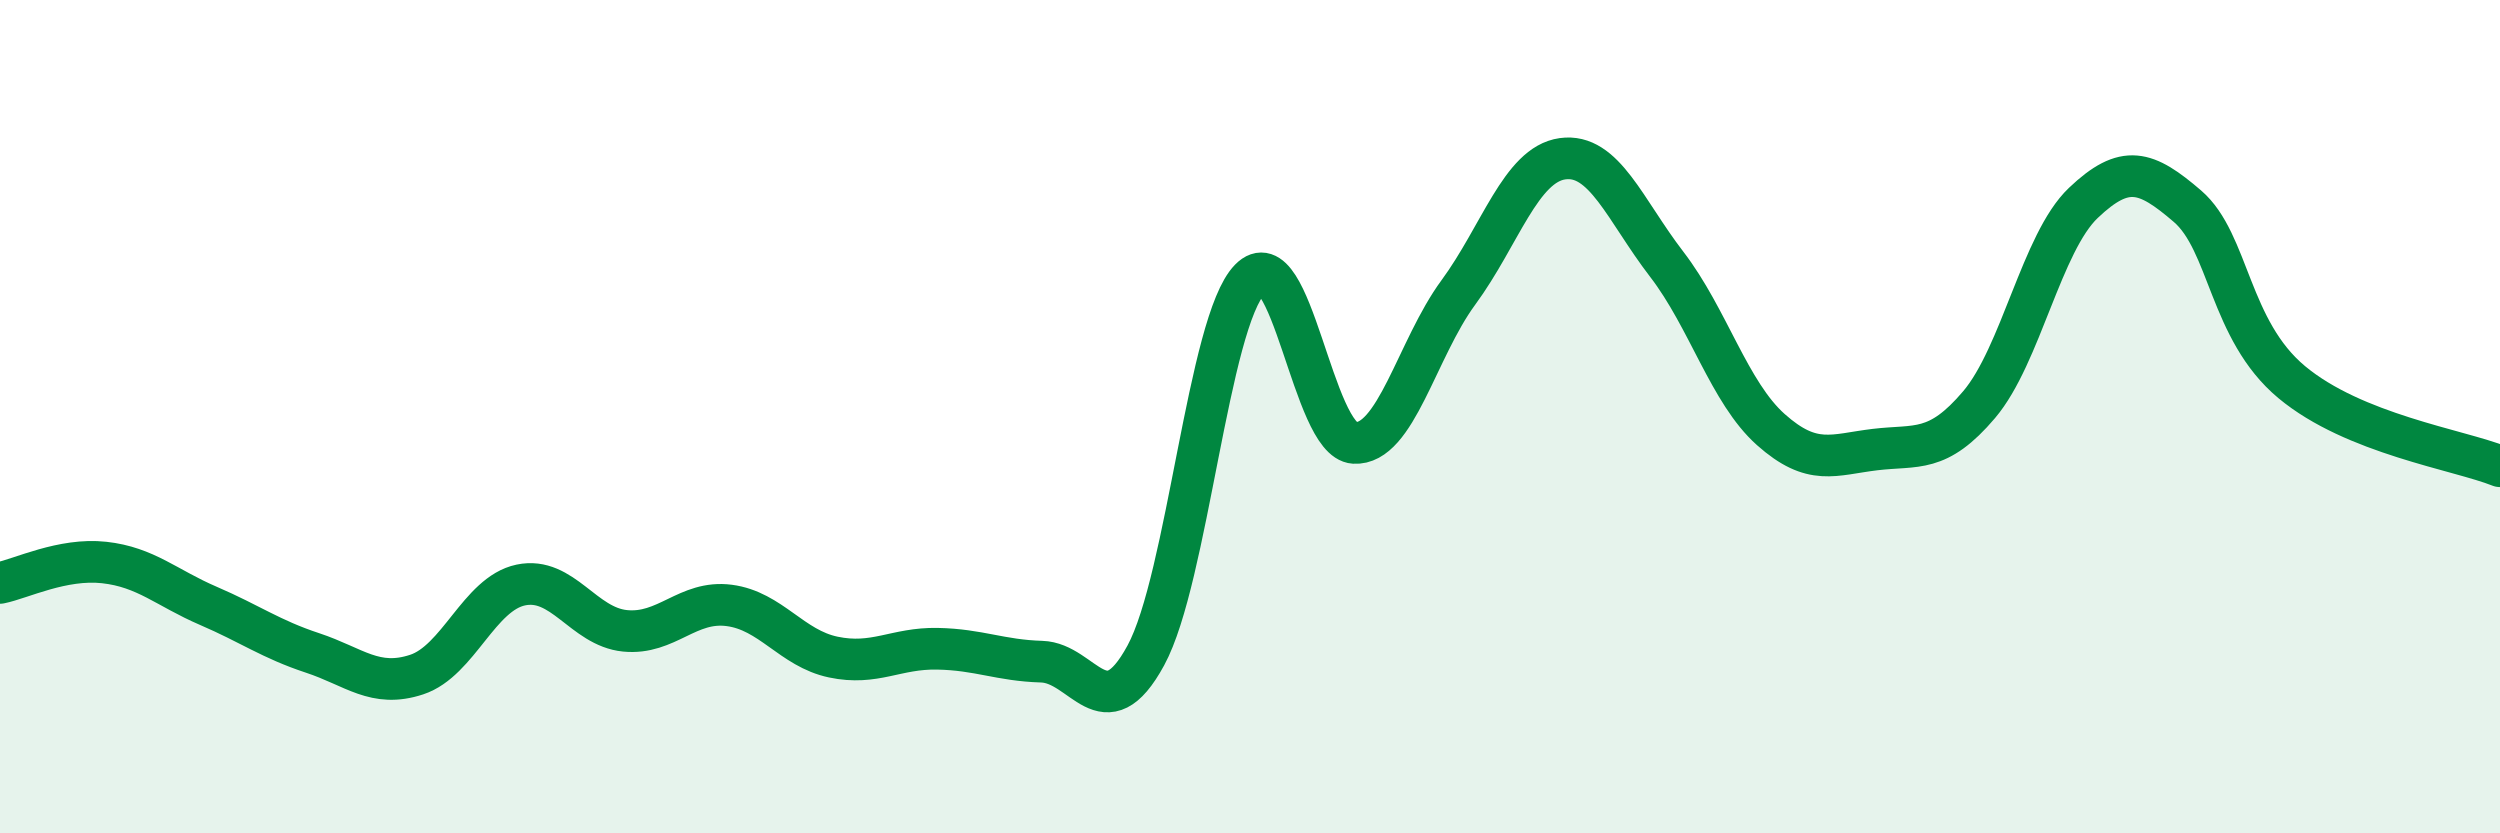
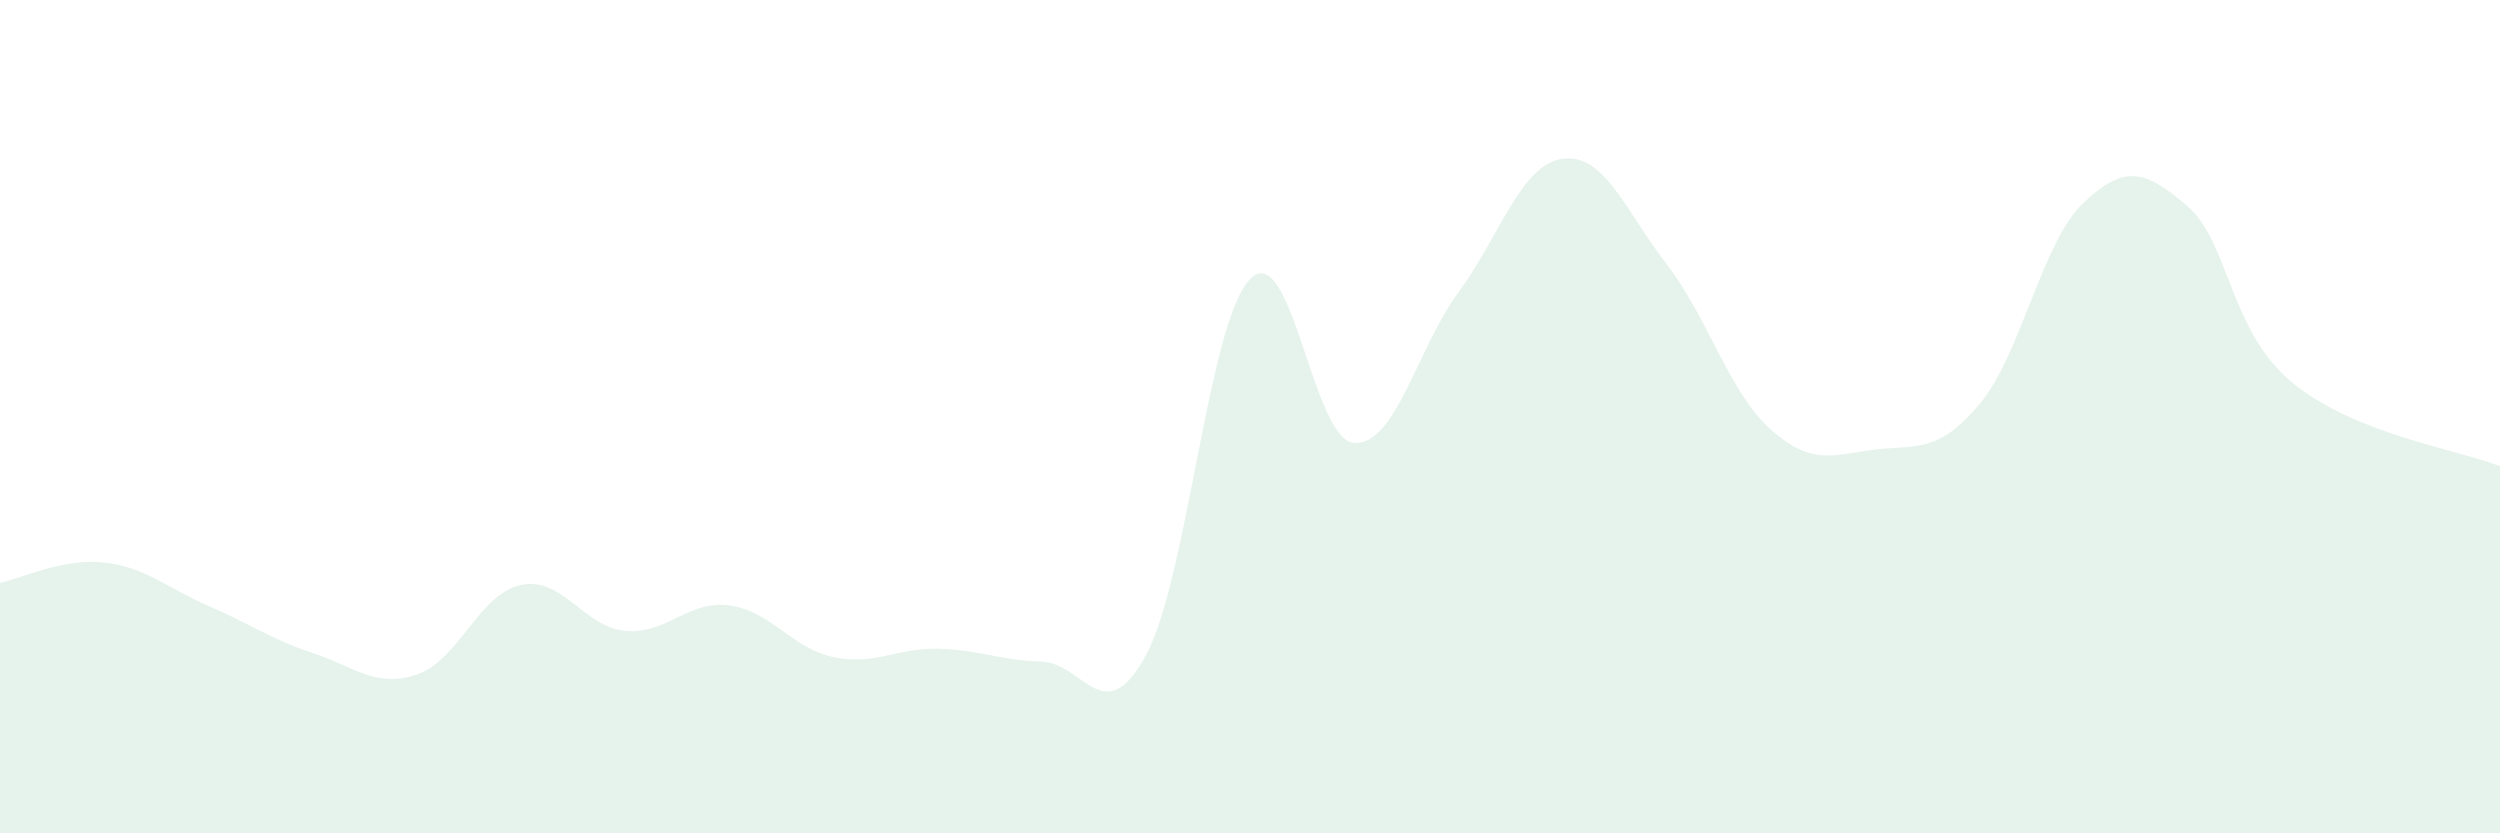
<svg xmlns="http://www.w3.org/2000/svg" width="60" height="20" viewBox="0 0 60 20">
  <path d="M 0,13.99 C 0.5,13.89 1.5,13.39 2.5,13.5 C 3.5,13.61 4,14.11 5,14.54 C 6,14.97 6.5,15.34 7.5,15.67 C 8.5,16 9,16.52 10,16.19 C 11,15.86 11.5,14.25 12.5,14.04 C 13.5,13.83 14,15.04 15,15.14 C 16,15.24 16.5,14.4 17.5,14.53 C 18.5,14.66 19,15.56 20,15.77 C 21,15.98 21.5,15.55 22.5,15.57 C 23.5,15.59 24,15.85 25,15.88 C 26,15.91 26.5,17.57 27.5,15.73 C 28.5,13.89 29,7.72 30,6.7 C 31,5.68 31.5,10.57 32.5,10.63 C 33.5,10.69 34,8.38 35,7.02 C 36,5.66 36.5,3.95 37.5,3.81 C 38.5,3.67 39,5.04 40,6.34 C 41,7.64 41.5,9.42 42.5,10.31 C 43.5,11.2 44,10.91 45,10.79 C 46,10.67 46.5,10.89 47.5,9.71 C 48.5,8.53 49,5.82 50,4.87 C 51,3.92 51.5,4.09 52.5,4.95 C 53.5,5.81 53.5,7.92 55,9.17 C 56.5,10.42 59,10.79 60,11.19L60 20L0 20Z" fill="#008740" opacity="0.1" stroke-linecap="round" stroke-linejoin="round" />
-   <path d="M 0,13.99 C 0.5,13.89 1.5,13.39 2.5,13.5 C 3.5,13.61 4,14.11 5,14.54 C 6,14.97 6.5,15.34 7.5,15.67 C 8.5,16 9,16.52 10,16.19 C 11,15.86 11.5,14.25 12.5,14.04 C 13.5,13.83 14,15.04 15,15.14 C 16,15.24 16.5,14.4 17.5,14.53 C 18.5,14.66 19,15.56 20,15.77 C 21,15.98 21.5,15.55 22.5,15.57 C 23.5,15.59 24,15.85 25,15.88 C 26,15.91 26.5,17.57 27.5,15.73 C 28.5,13.89 29,7.72 30,6.7 C 31,5.68 31.5,10.57 32.5,10.63 C 33.5,10.69 34,8.38 35,7.02 C 36,5.66 36.5,3.95 37.5,3.81 C 38.5,3.67 39,5.04 40,6.34 C 41,7.64 41.5,9.42 42.5,10.31 C 43.5,11.2 44,10.91 45,10.79 C 46,10.67 46.5,10.89 47.5,9.71 C 48.5,8.53 49,5.82 50,4.87 C 51,3.92 51.5,4.09 52.5,4.95 C 53.5,5.81 53.5,7.92 55,9.17 C 56.5,10.42 59,10.79 60,11.19" stroke="#008740" stroke-width="1" fill="none" stroke-linecap="round" stroke-linejoin="round" />
</svg>